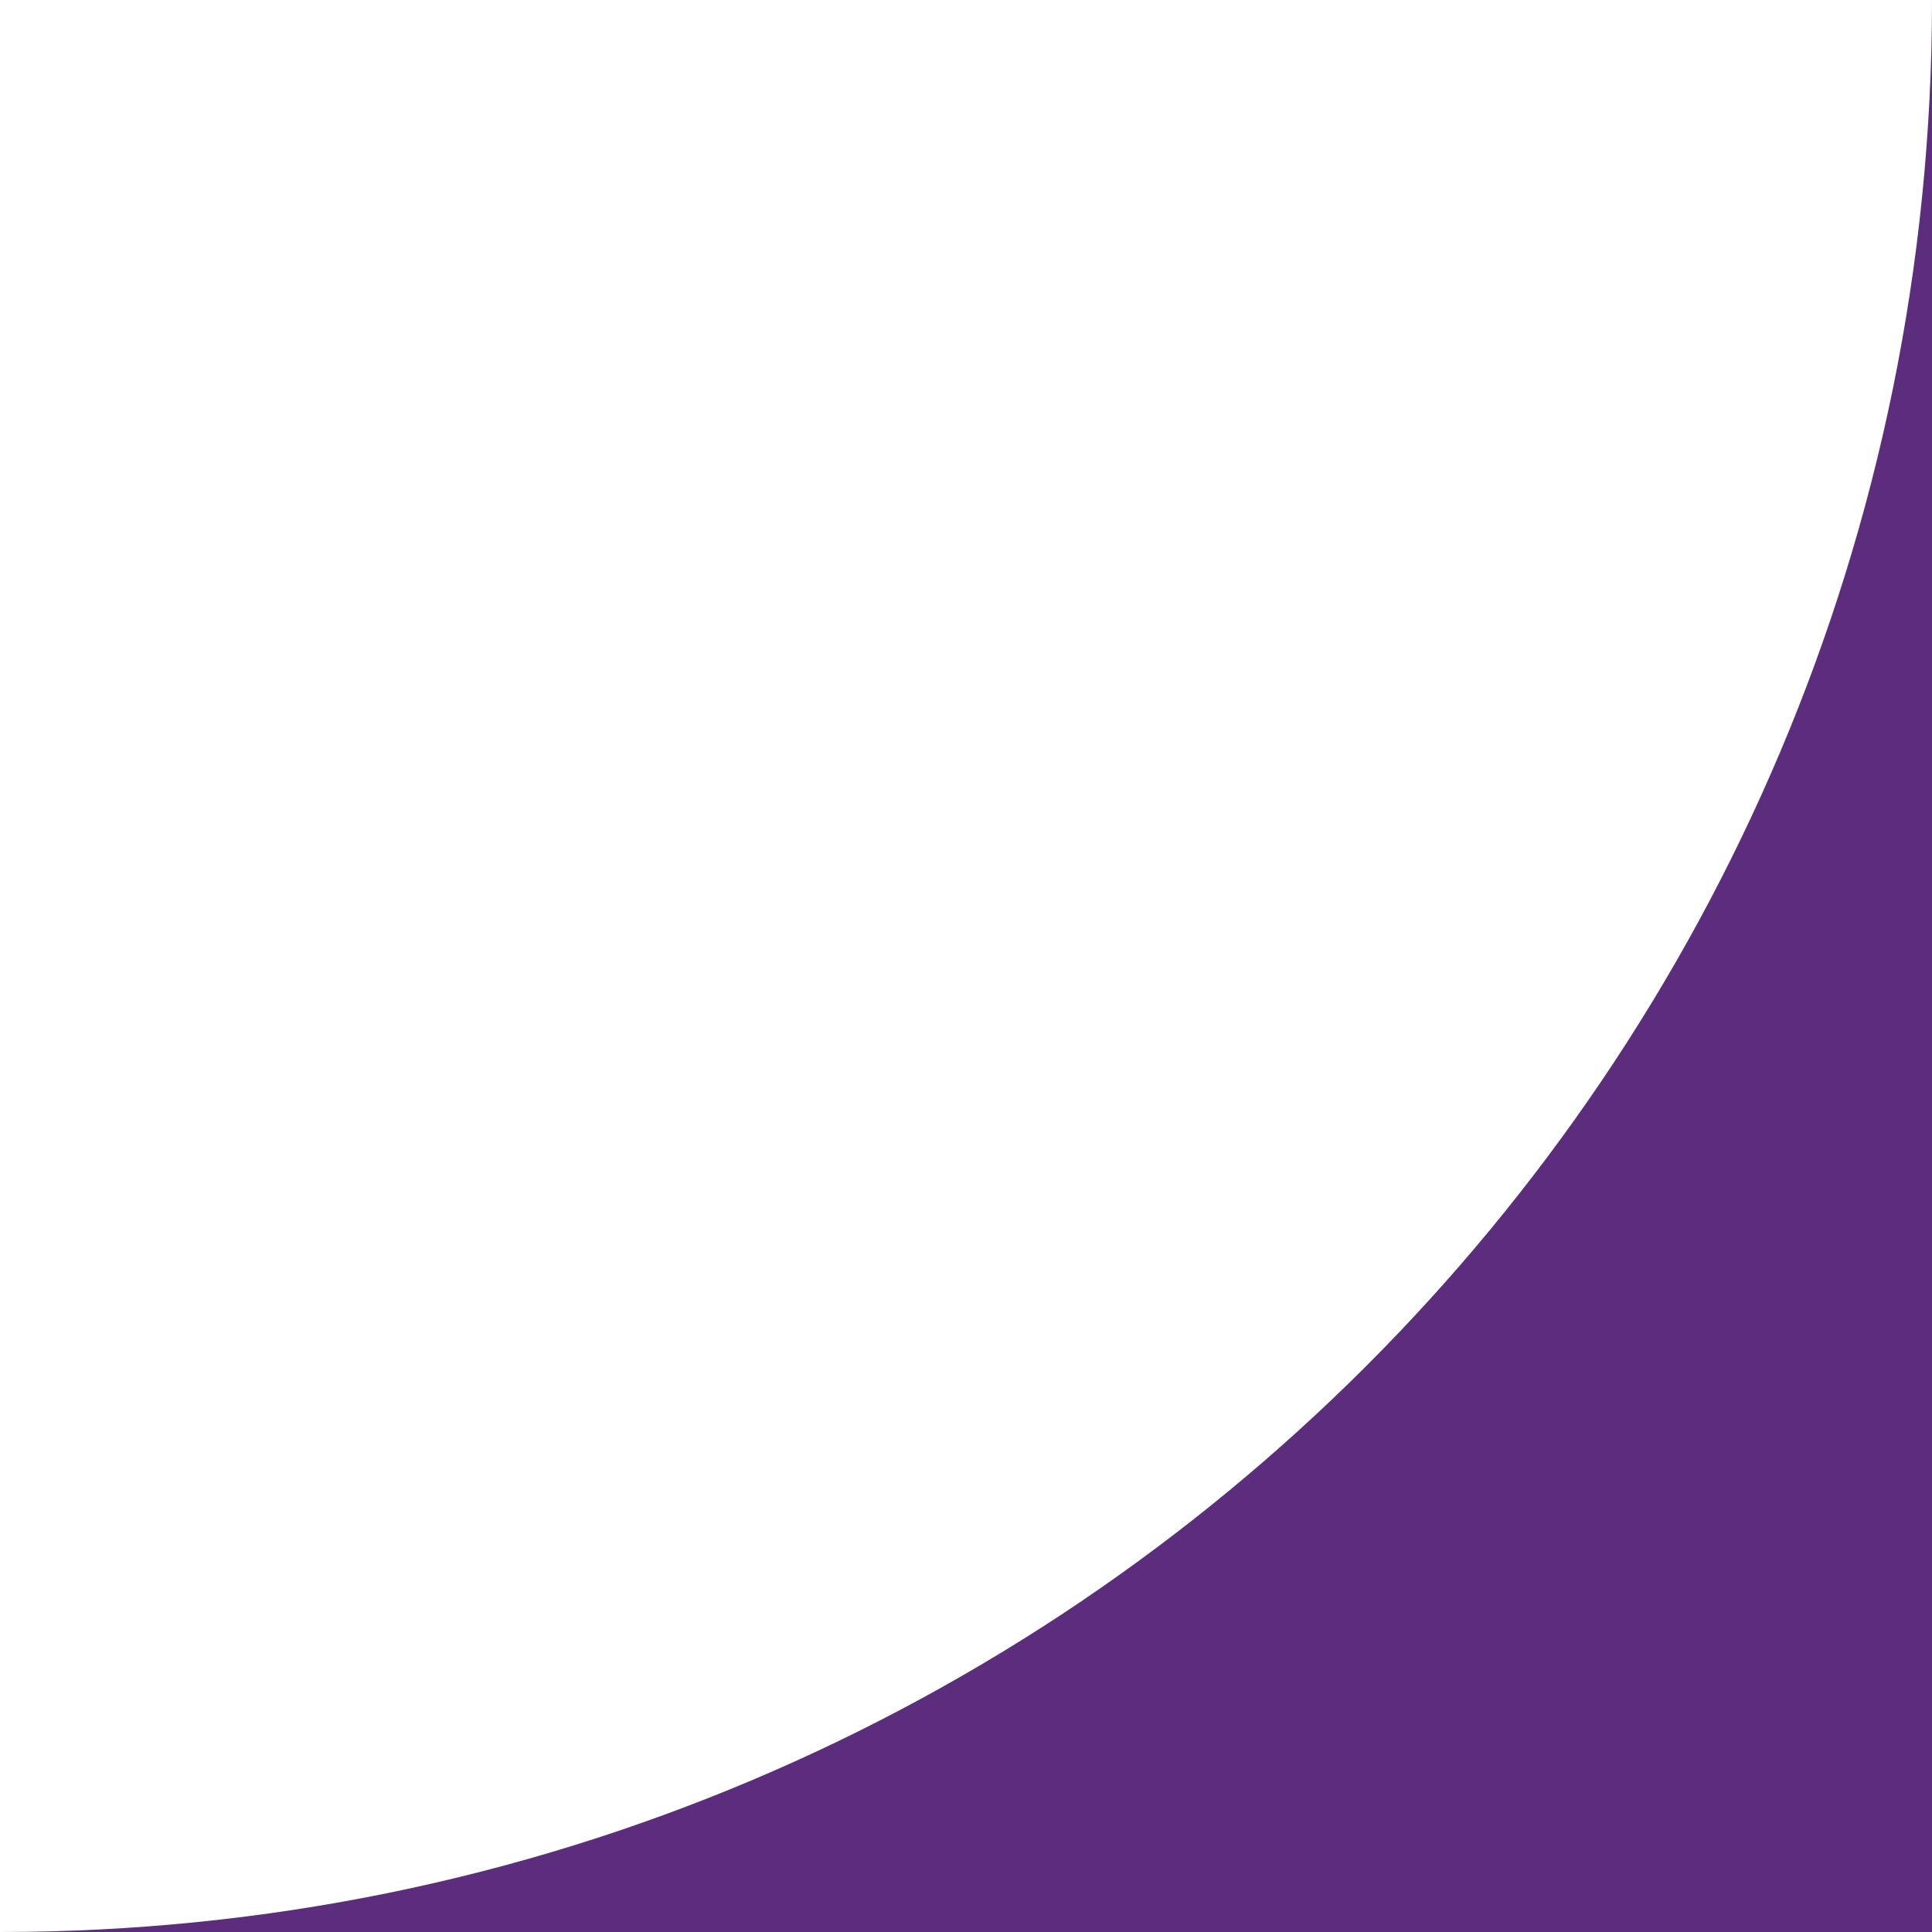
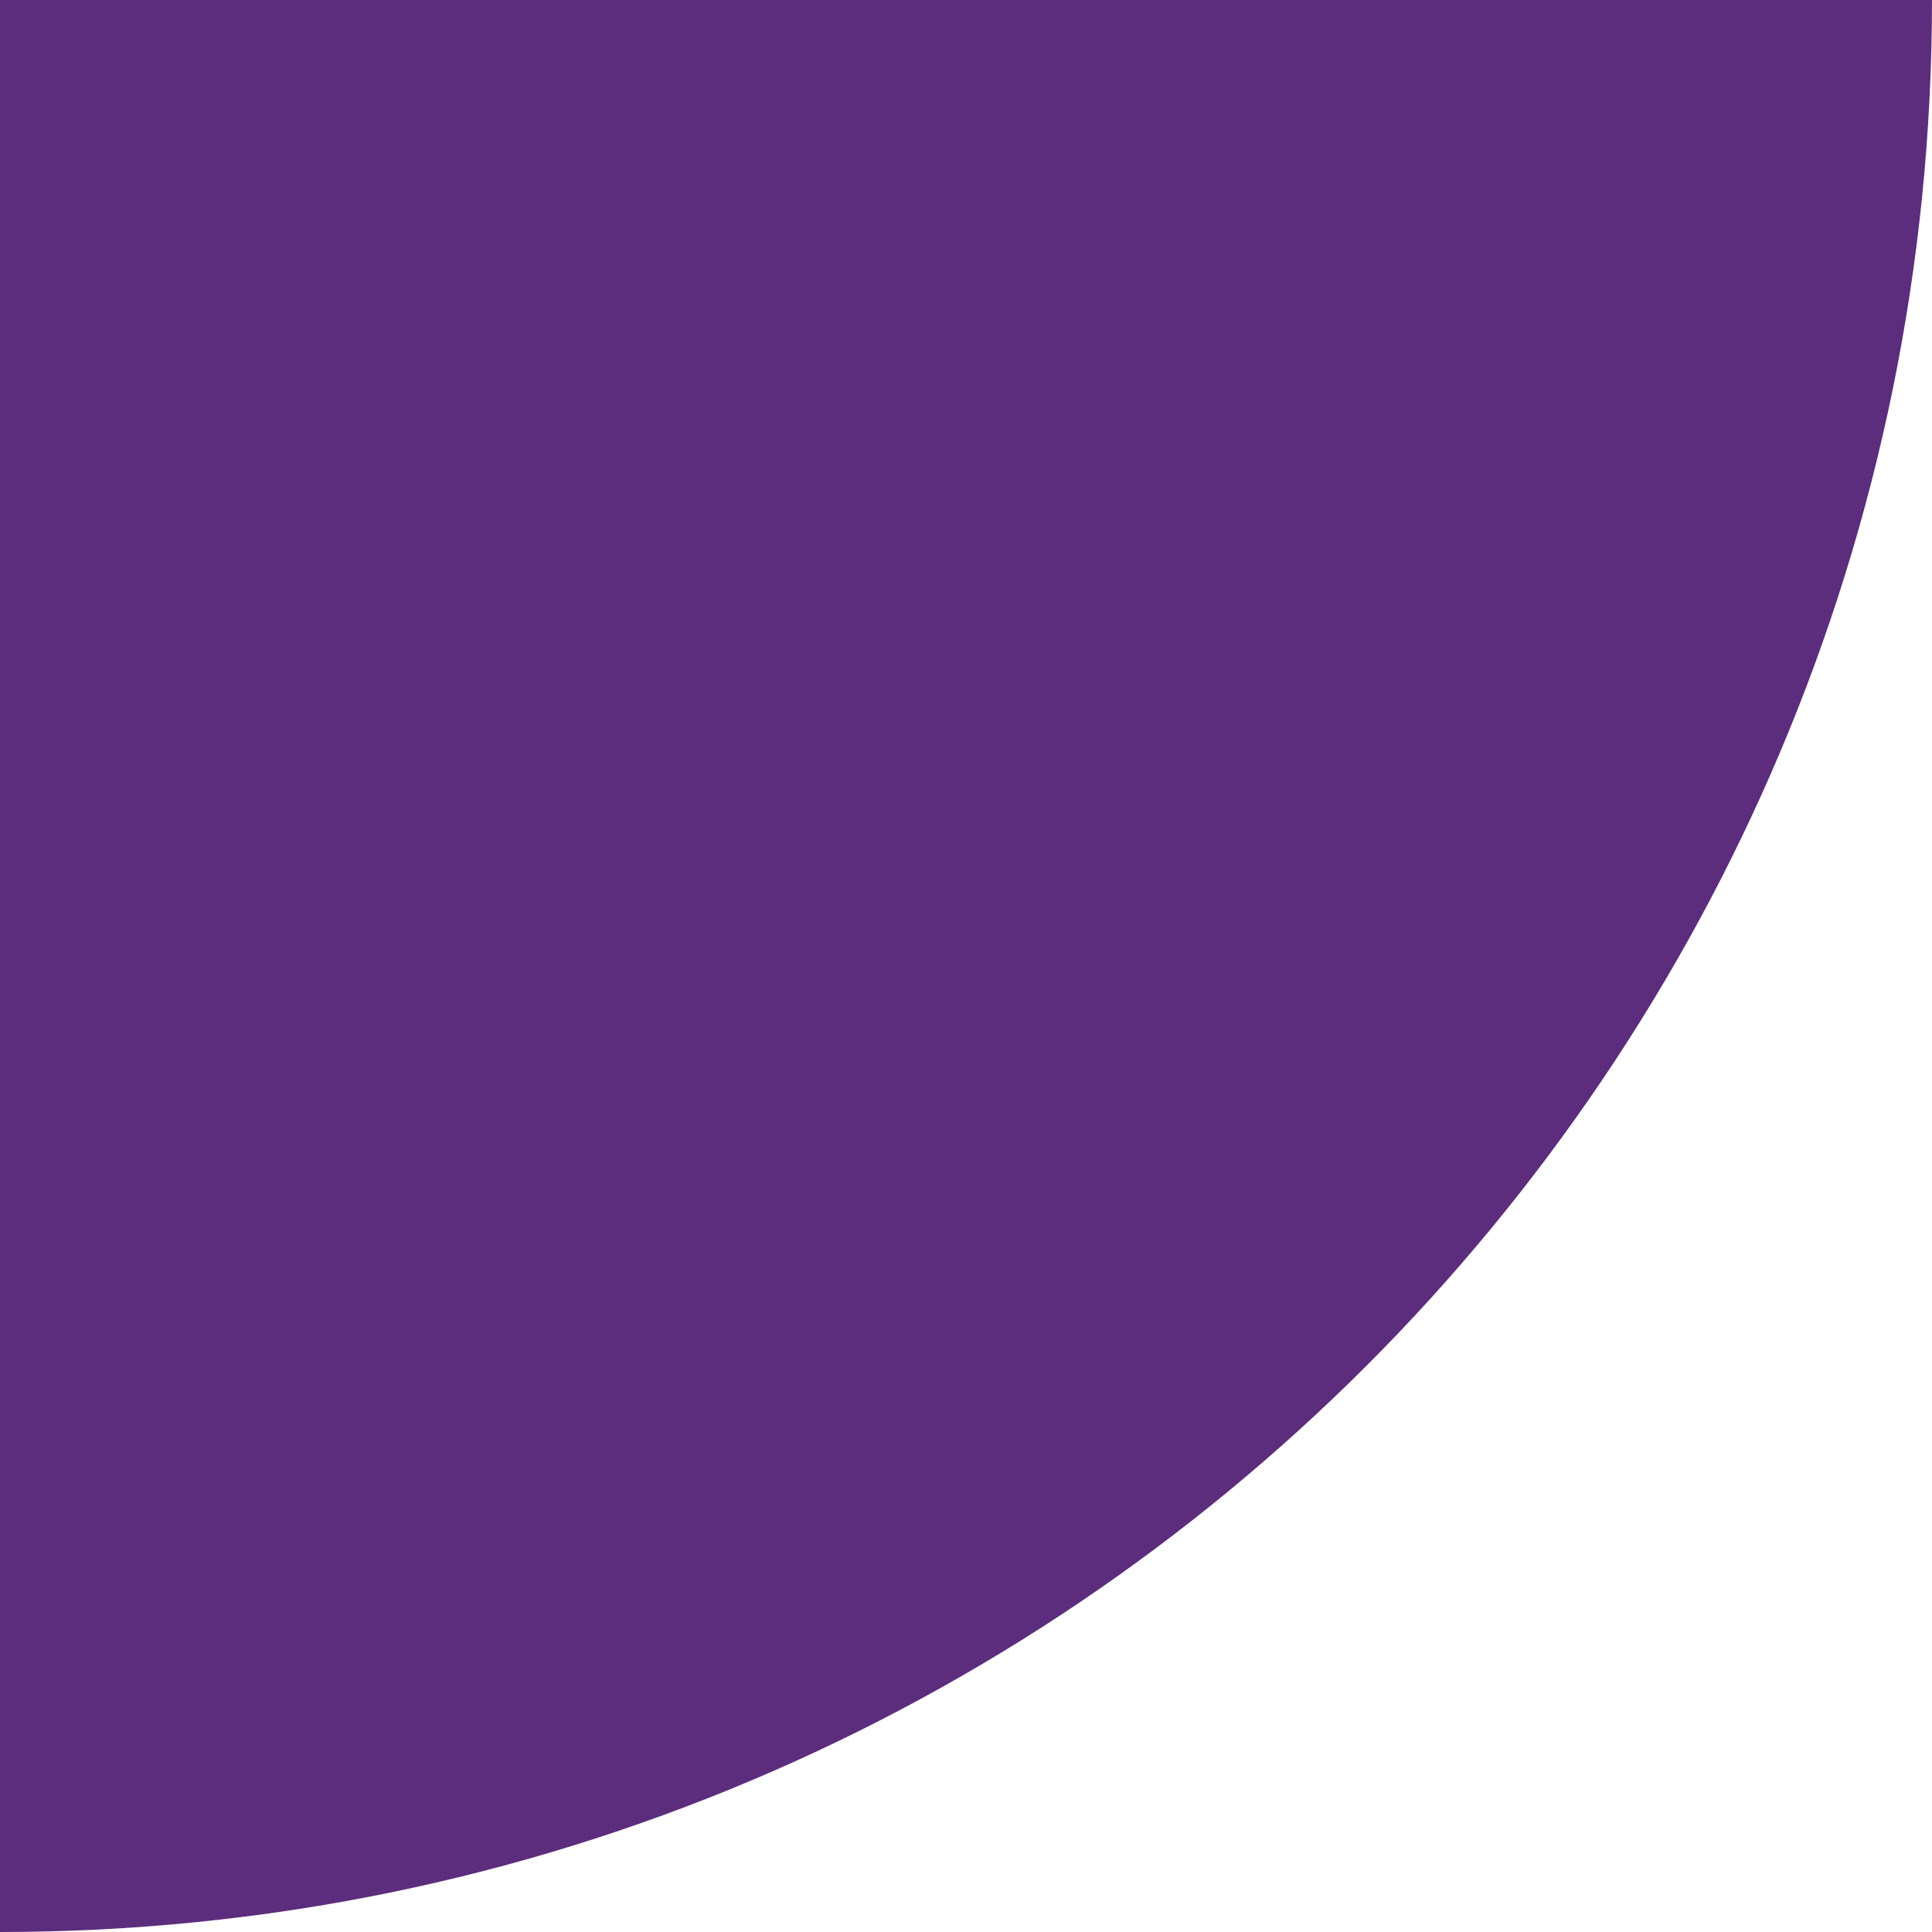
<svg xmlns="http://www.w3.org/2000/svg" width="60" height="60" viewBox="0 0 60 60" fill="none">
-   <path fill-rule="evenodd" clip-rule="evenodd" d="M60 0C60 33.137 33.137 60 0 60H60V0Z" fill="#5D2D7D" />
+   <path fill-rule="evenodd" clip-rule="evenodd" d="M60 0C60 33.137 33.137 60 0 60V0Z" fill="#5D2D7D" />
</svg>